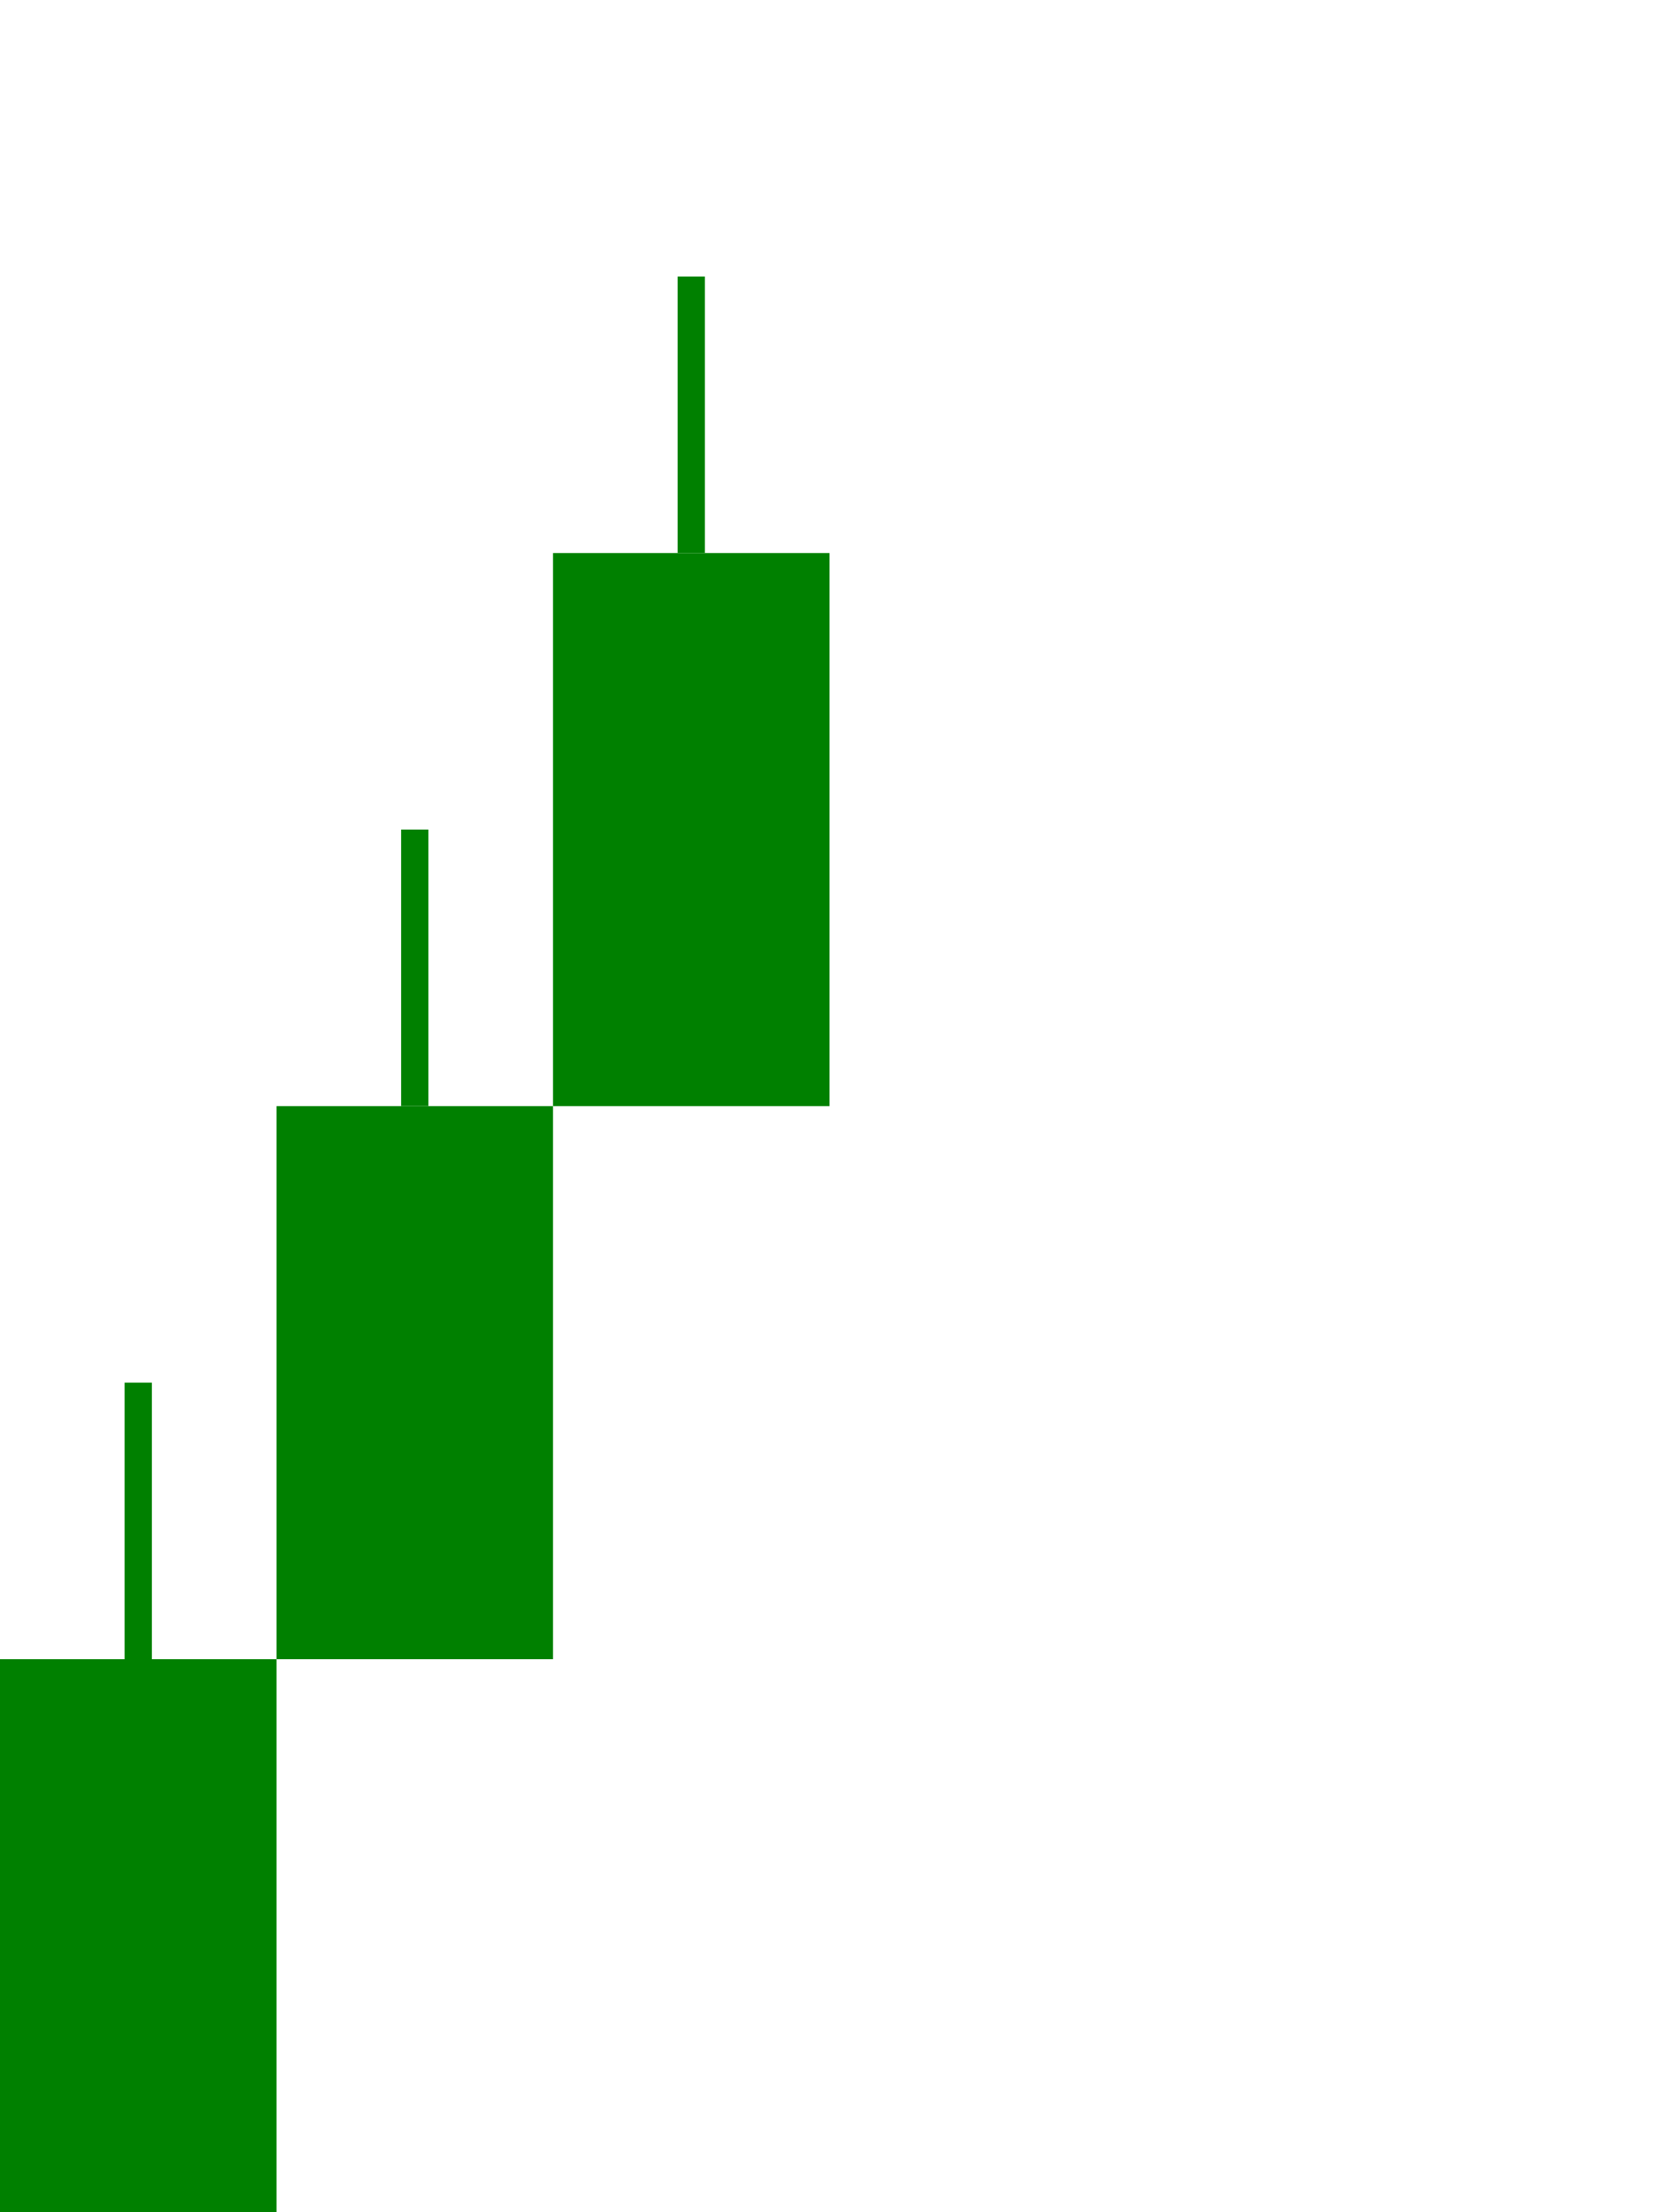
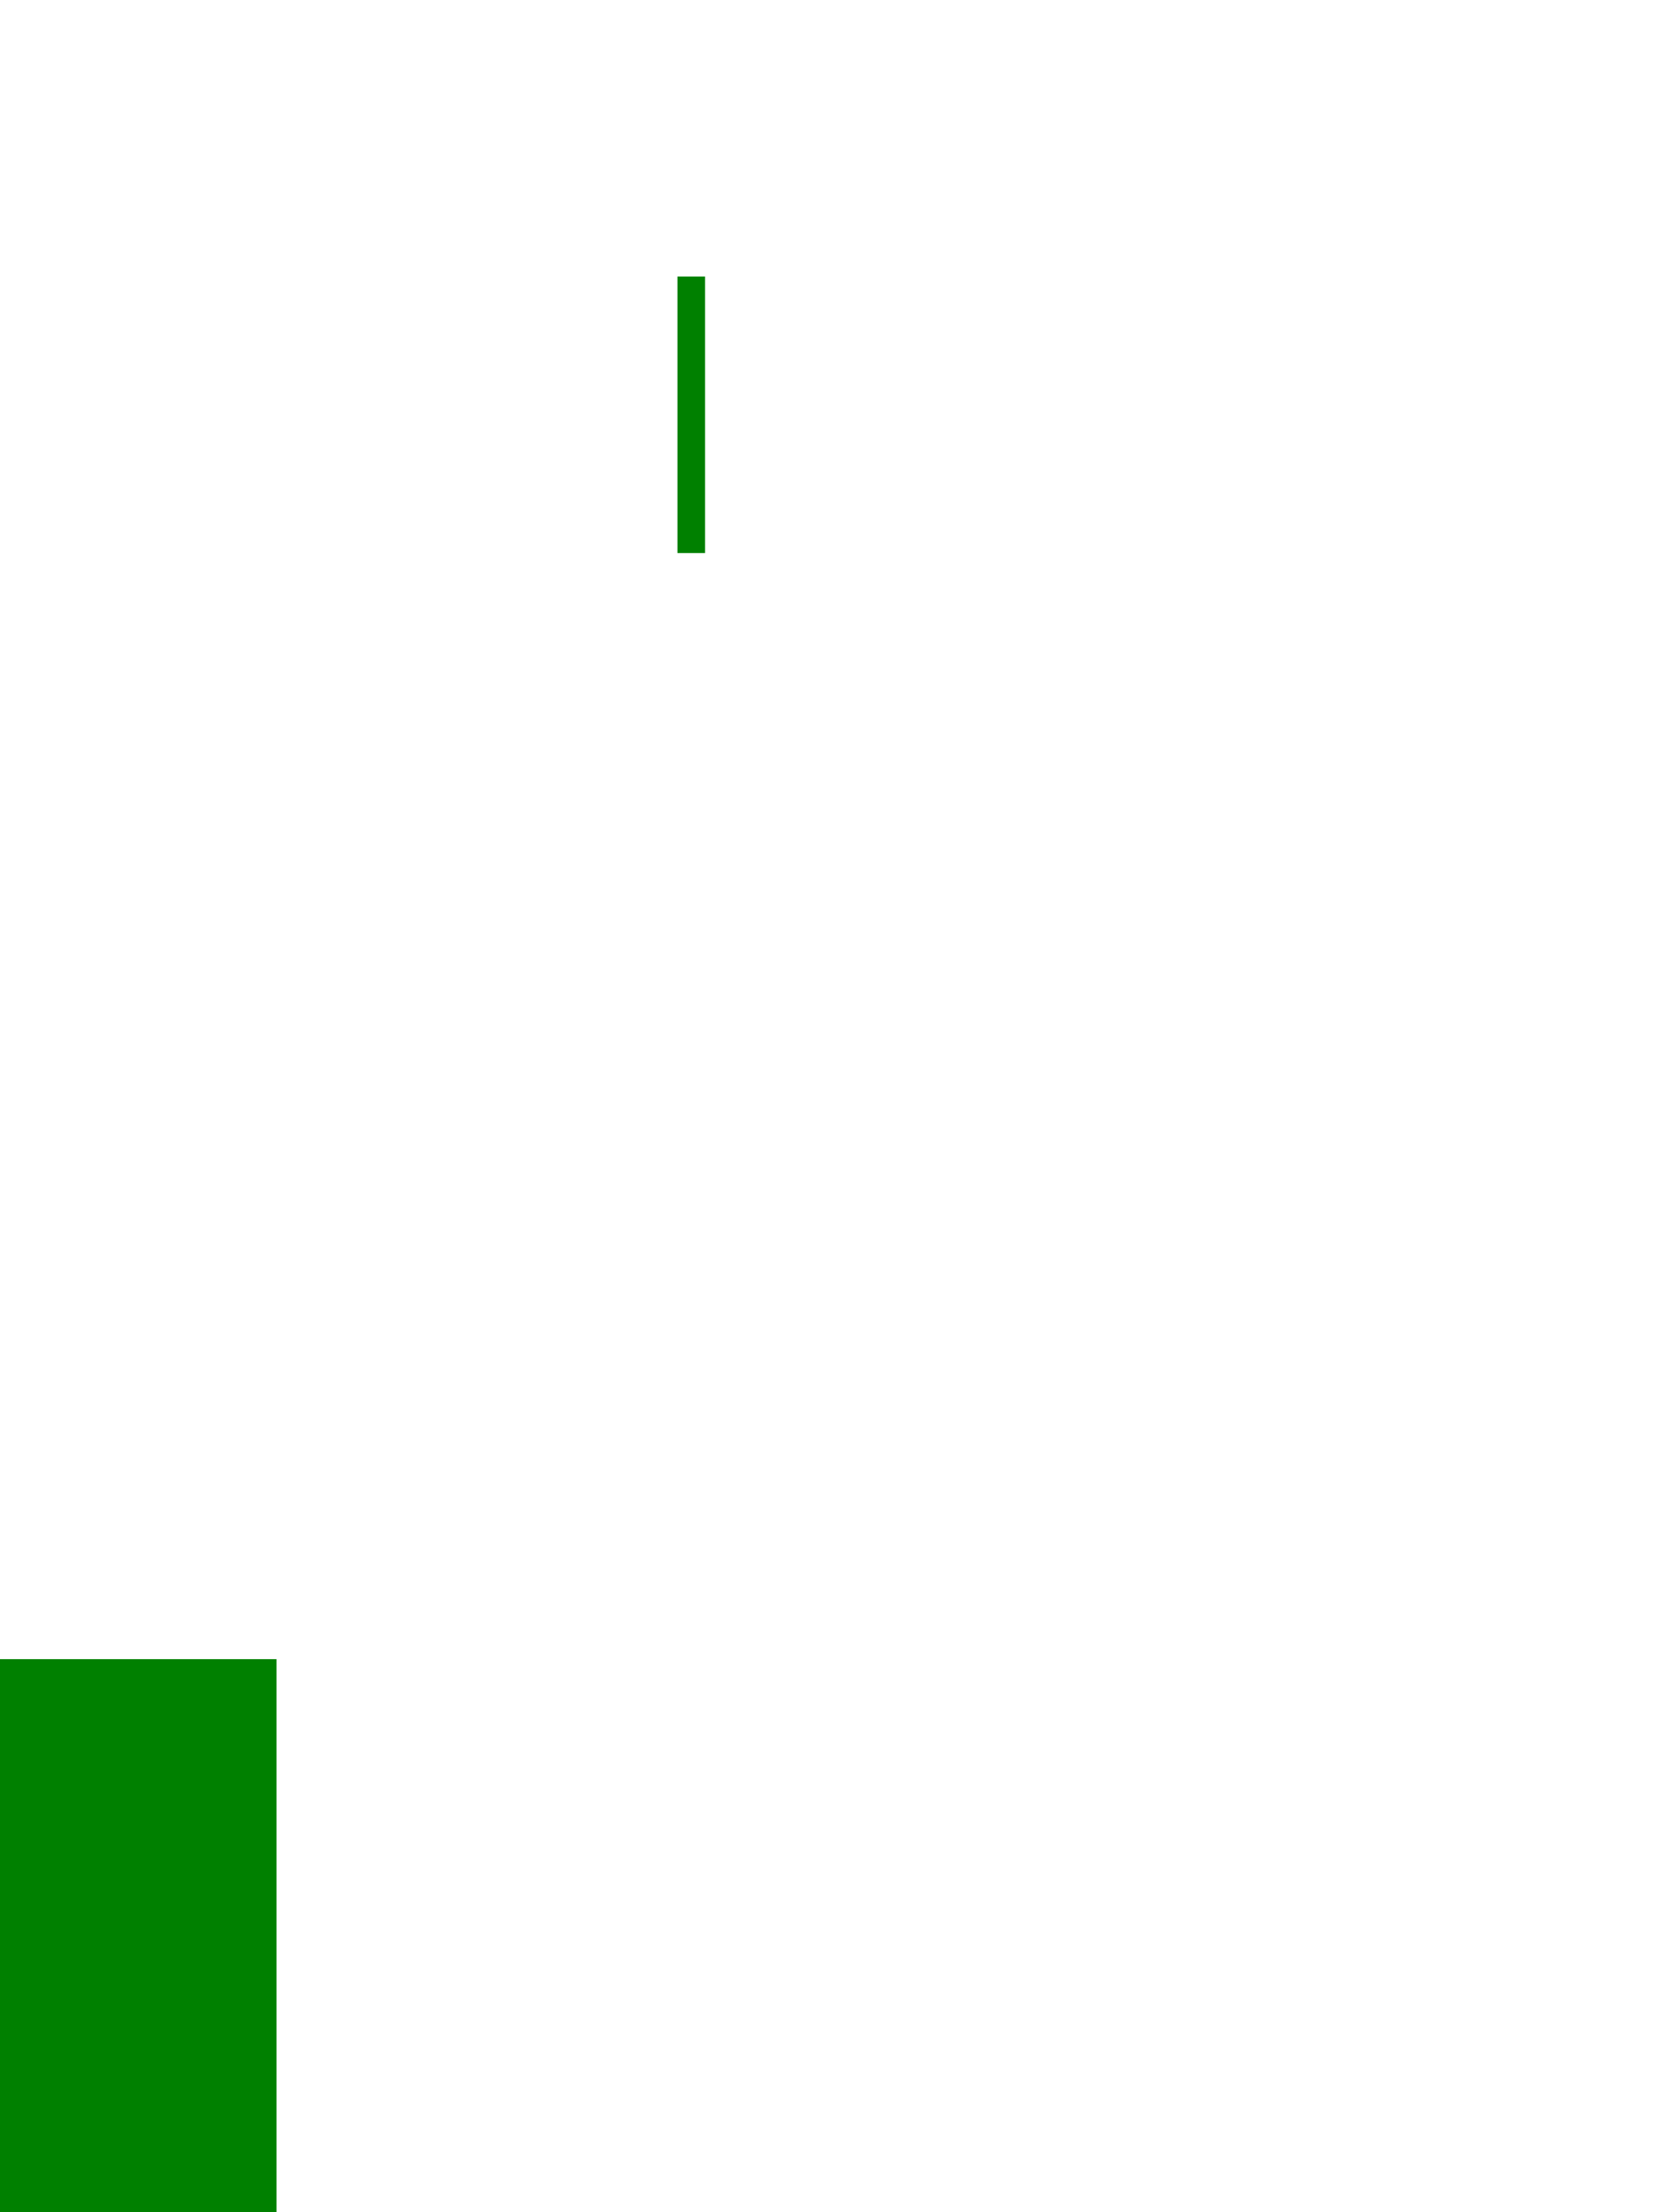
<svg xmlns="http://www.w3.org/2000/svg" viewBox="0 0 60 80" height="40" width="30">
  <rect x="0" y="60" width="10" height="20" fill="green" />
-   <line x1="5" y1="60" x2="5" y2="50" stroke="green" stroke-width="1" />
-   <rect x="10" y="40" width="10" height="20" fill="green" />
-   <line x1="15" y1="40" x2="15" y2="30" stroke="green" stroke-width="1" />
-   <rect x="20" y="20" width="10" height="20" fill="green" />
  <line x1="25" y1="20" x2="25" y2="10" stroke="green" stroke-width="1" />
</svg>